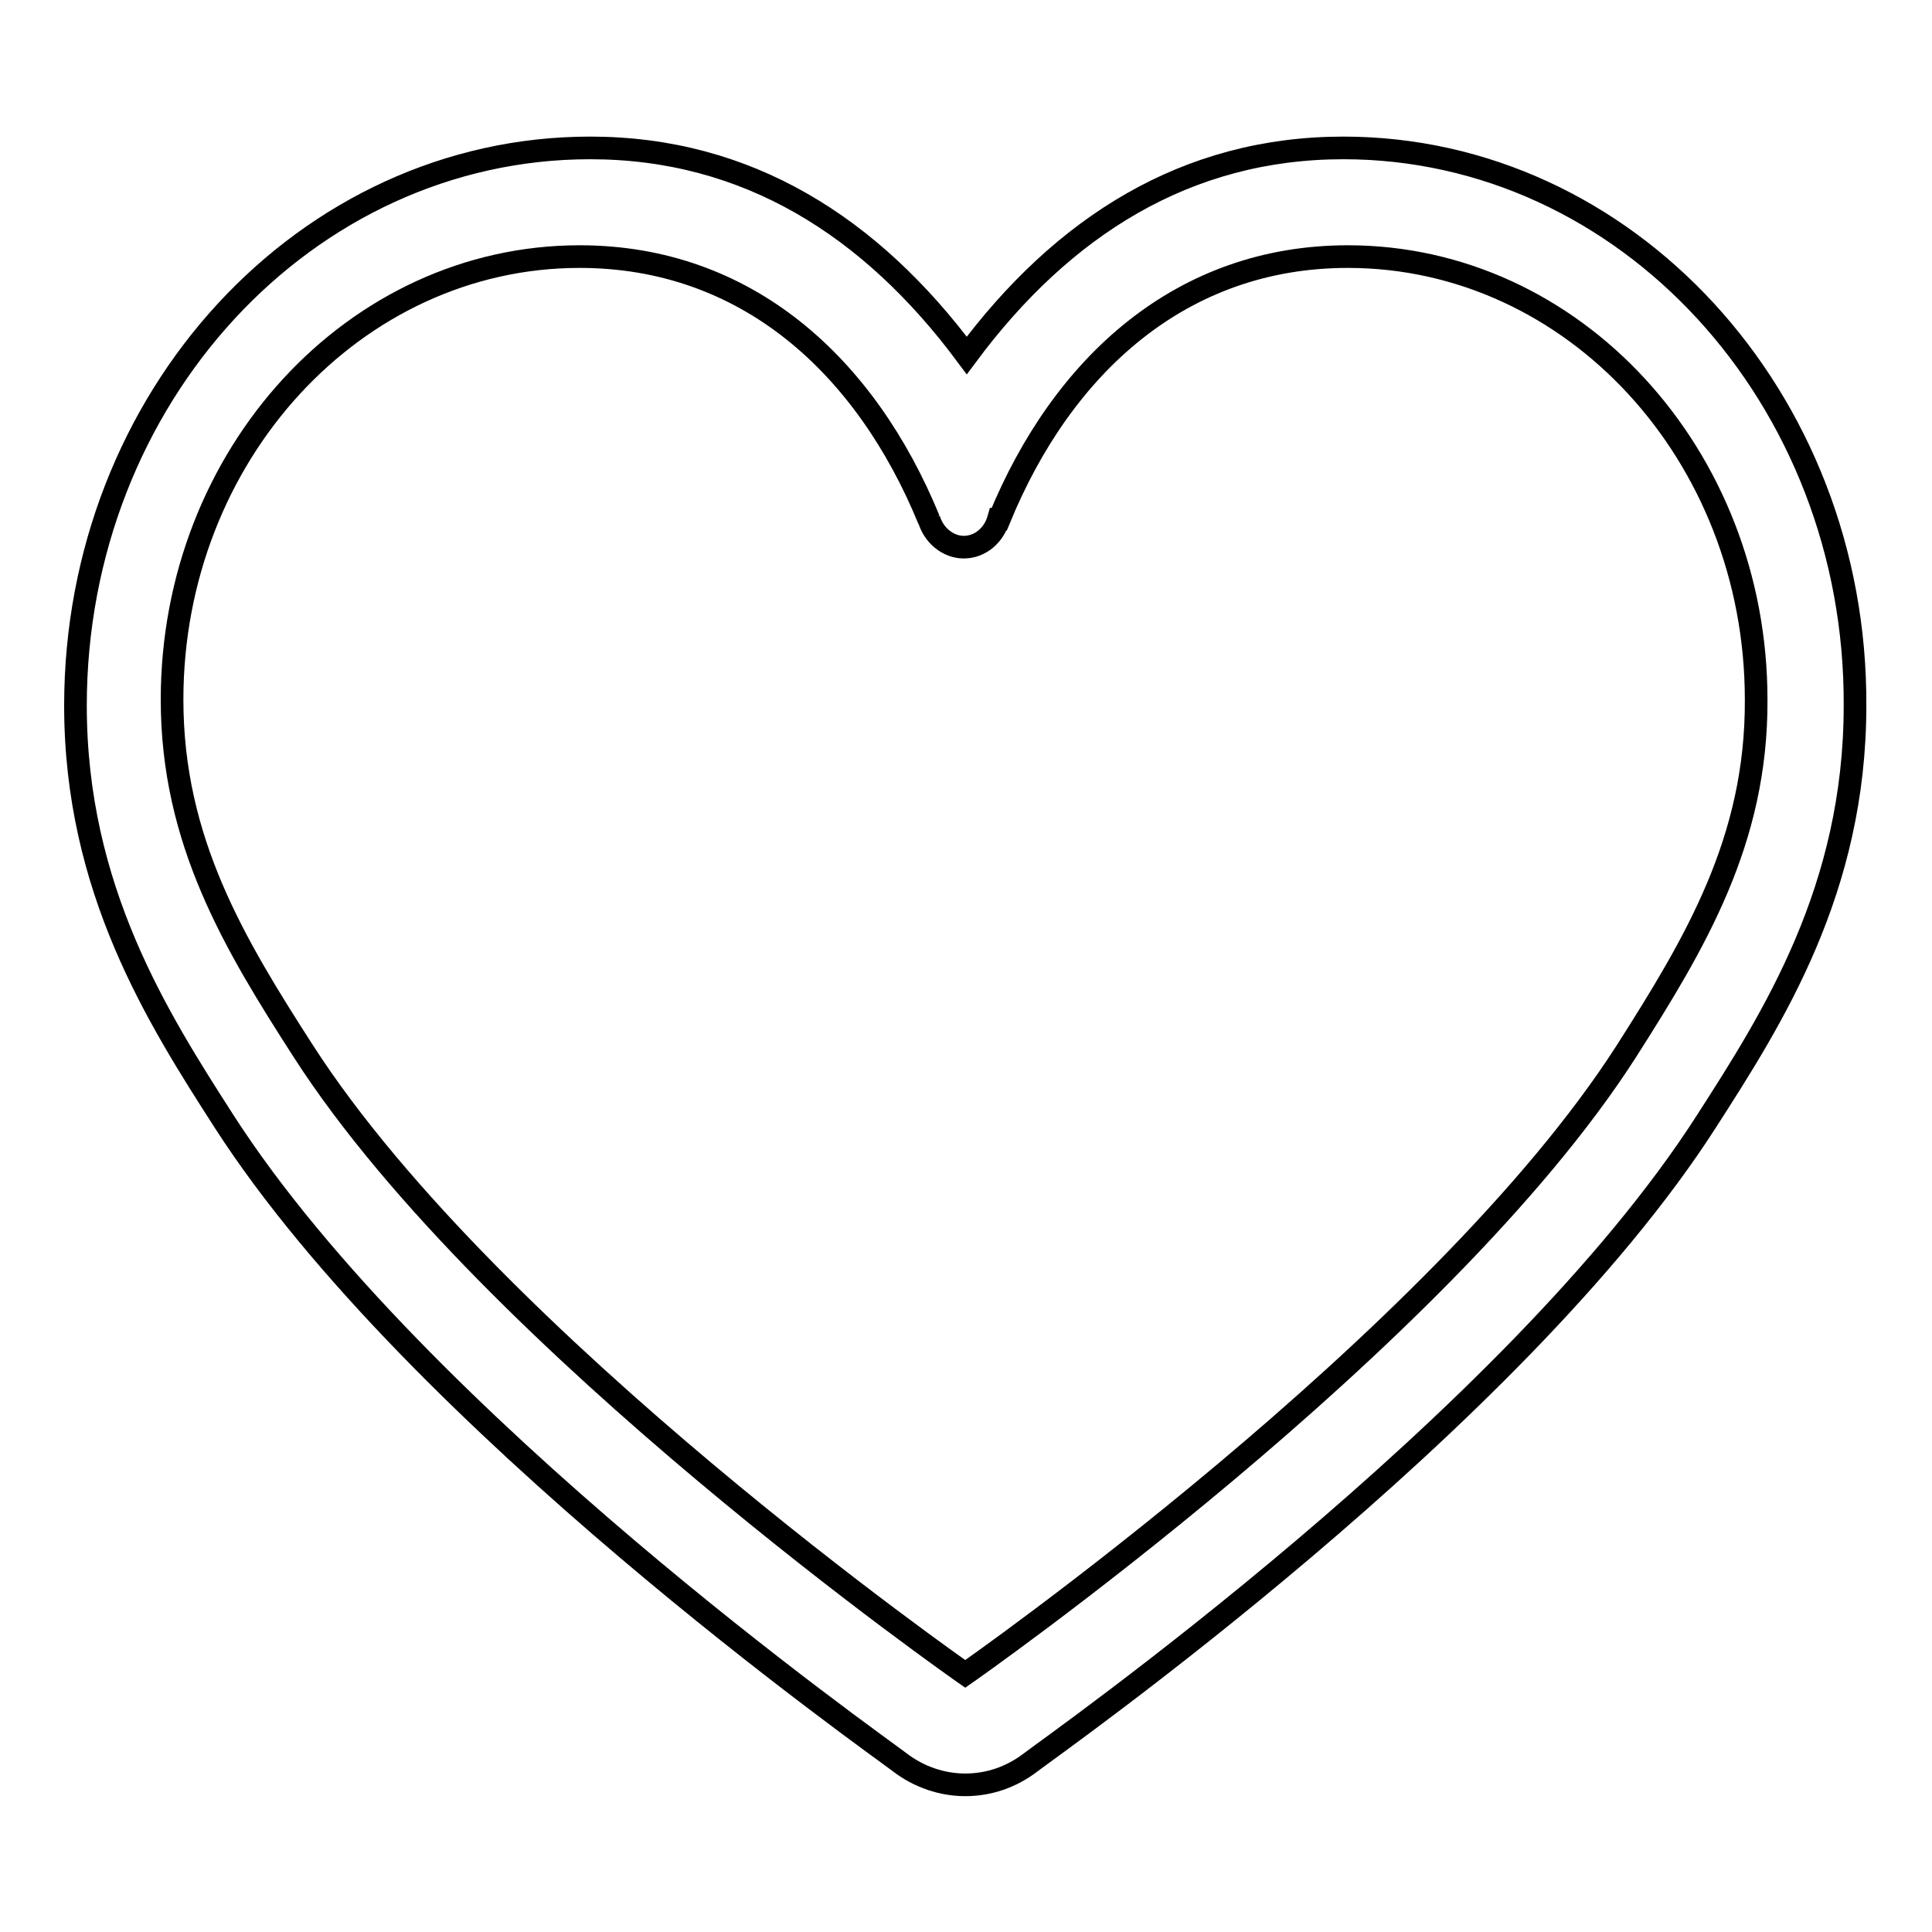
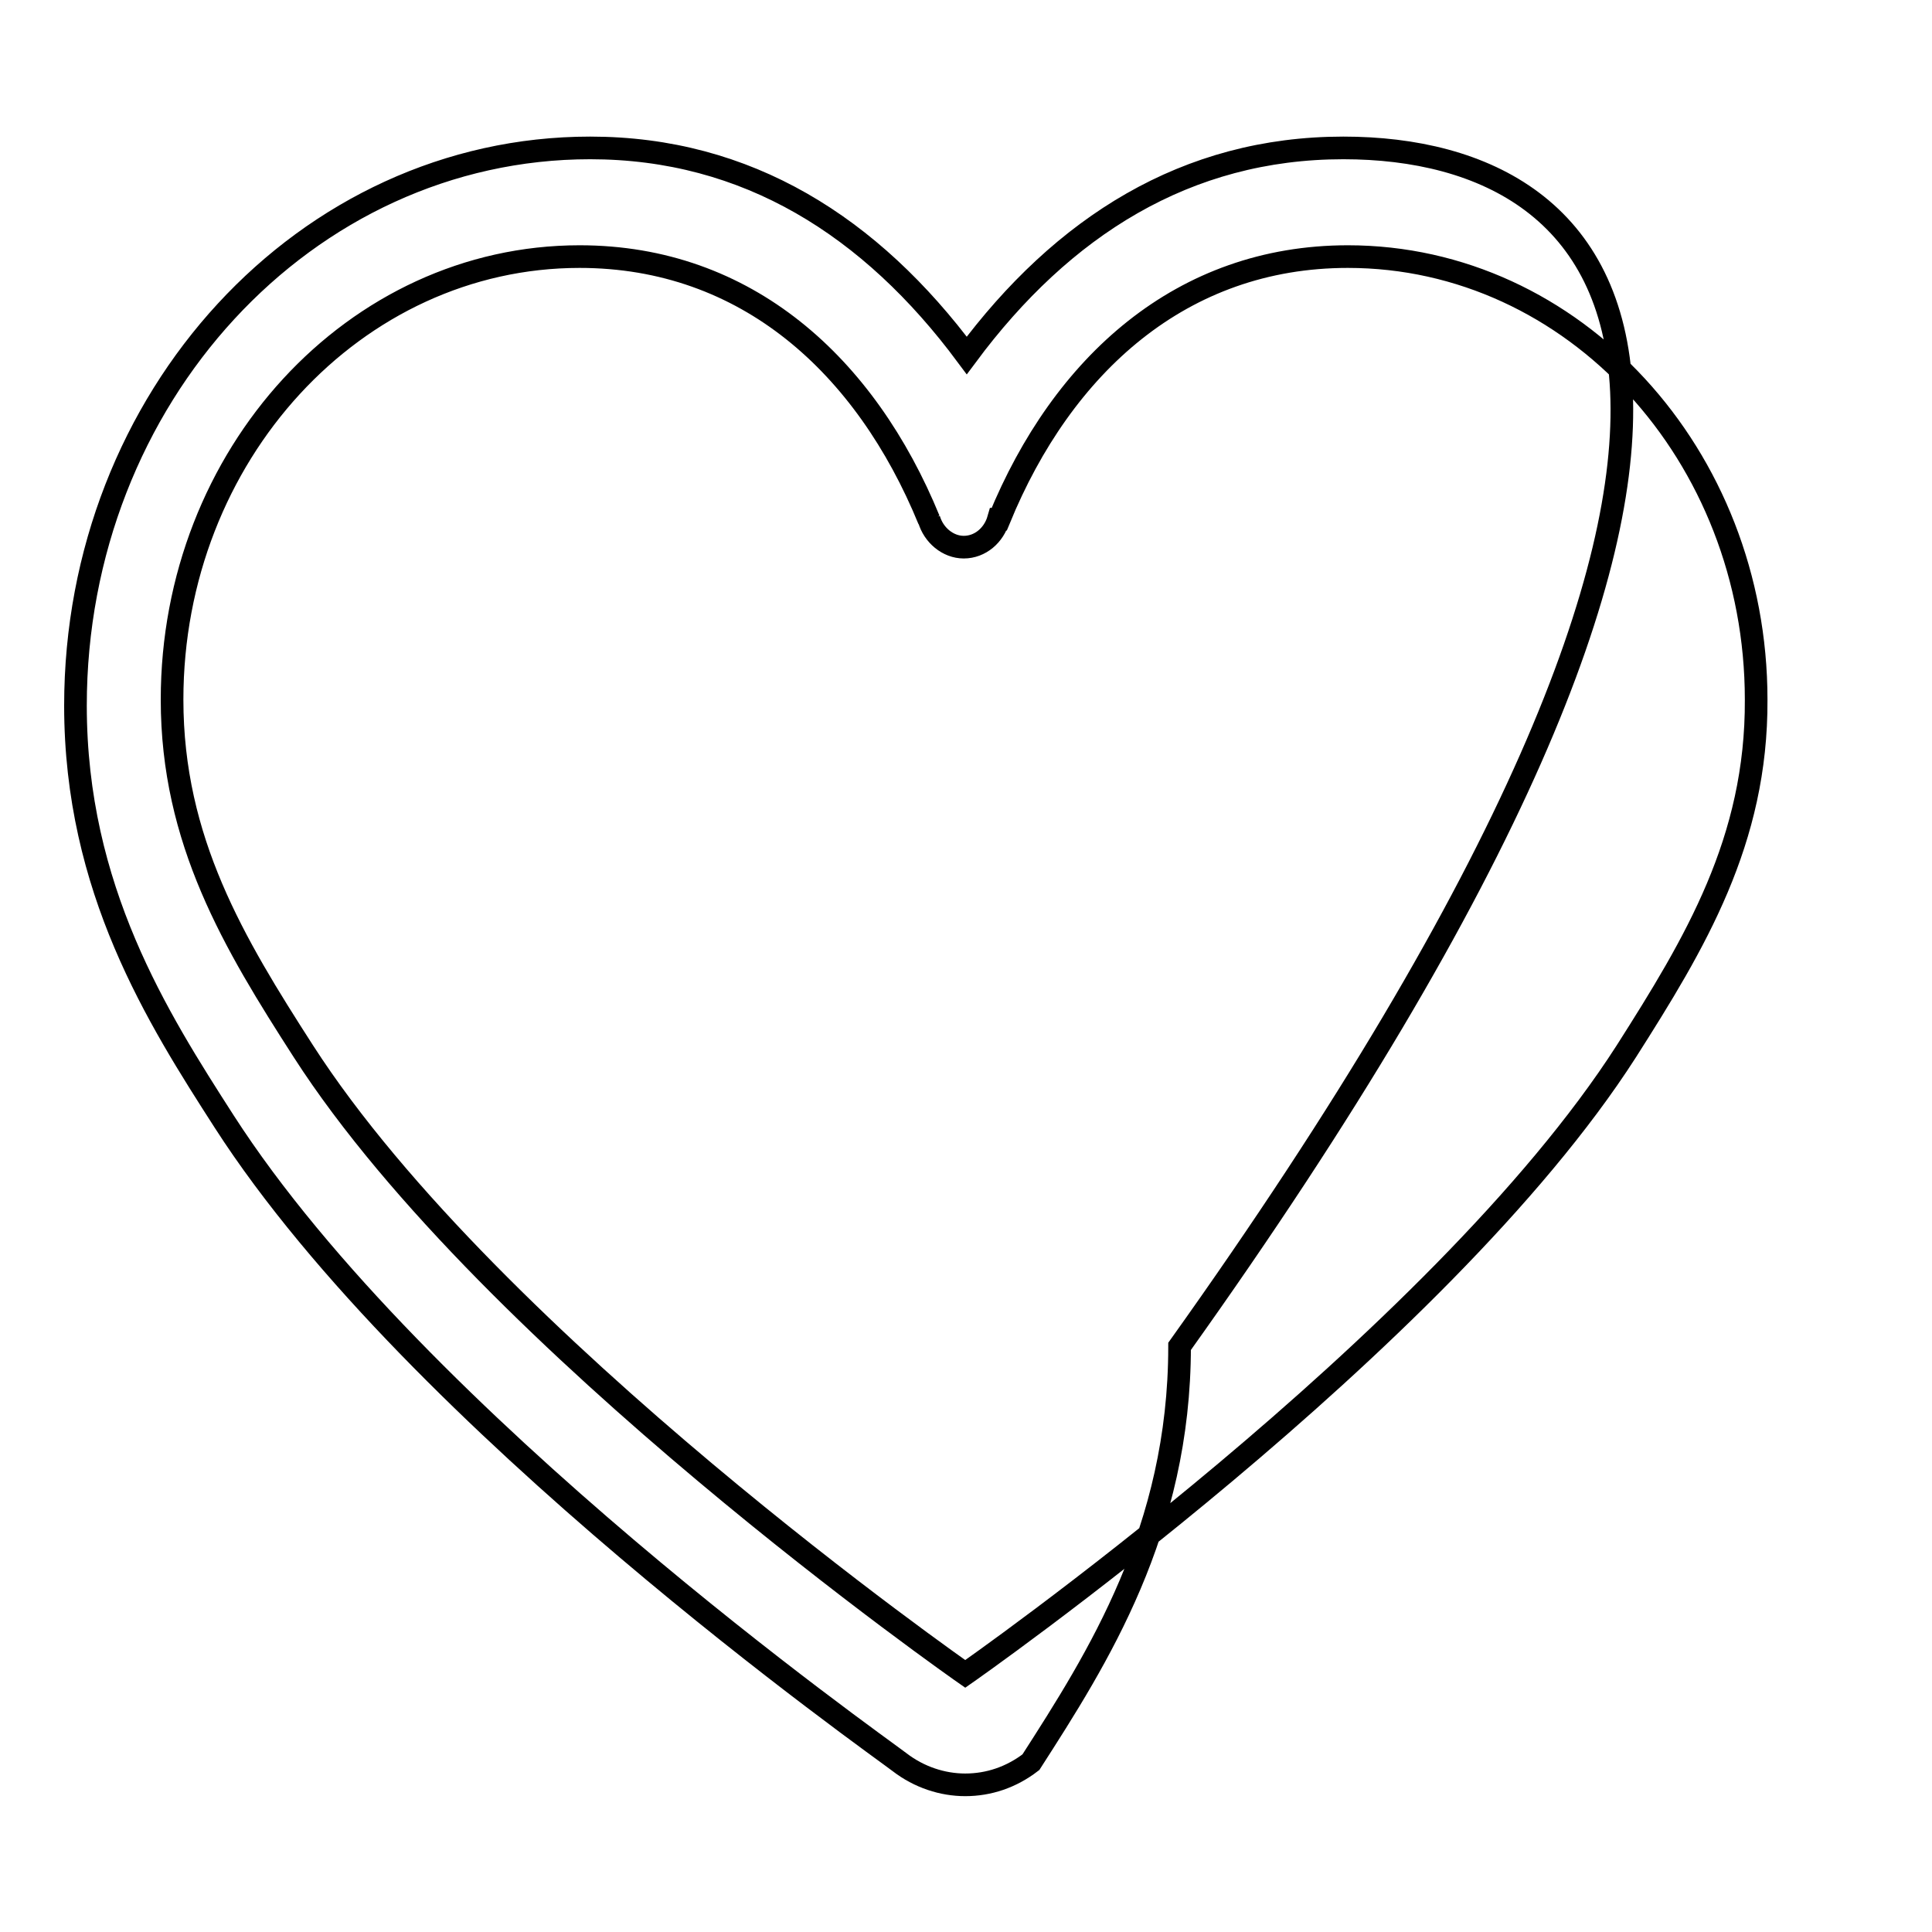
<svg xmlns="http://www.w3.org/2000/svg" version="1.1" x="0px" y="0px" viewBox="0 0 256 256" enable-background="new 0 0 256 256" xml:space="preserve">
  <g>
-     <path stroke-width="3" fill-opacity="0" stroke="#000000" d="M178,19.6c-20.8,0-37.2,10.4-49.9,27.5c-12.7-17.1-29.1-27.5-49.9-27.5C40.5,19.6,10,52.7,10,93.5 c0,24.3,10.9,41.4,19.7,55.1c25.6,39.8,86.8,82.8,89.5,84.9c2.6,2,5.7,3,8.7,3c3.1,0,6.1-1,8.7-3c2.7-2.1,64-45.1,89.5-84.9 c8.8-13.7,19.7-30.7,19.7-55.1C246,52.7,215.5,19.6,178,19.6L178,19.6L178,19.6z M215.5,139.3c-24.8,38.7-87.6,82.5-87.6,82.5 S65.1,178,40.2,139.3c-9.2-14.3-17.4-27.9-17.4-46.6c0-32.4,24.2-58.7,54-58.7c22.1,0,37.9,14.4,46.3,34.9v-0.1h0 c0.6,2.1,2.5,3.7,4.6,3.7c2.2,0,4-1.6,4.6-3.7h0.1c8.4-20.5,24.2-34.8,46.2-34.8c29.9,0,54.1,26.3,54.1,58.7 C232.8,111.4,224.6,125,215.5,139.3L215.5,139.3L215.5,139.3z" />
+     <path stroke-width="3" fill-opacity="0" stroke="#000000" d="M178,19.6c-20.8,0-37.2,10.4-49.9,27.5c-12.7-17.1-29.1-27.5-49.9-27.5C40.5,19.6,10,52.7,10,93.5 c0,24.3,10.9,41.4,19.7,55.1c25.6,39.8,86.8,82.8,89.5,84.9c2.6,2,5.7,3,8.7,3c3.1,0,6.1-1,8.7-3c8.8-13.7,19.7-30.7,19.7-55.1C246,52.7,215.5,19.6,178,19.6L178,19.6L178,19.6z M215.5,139.3c-24.8,38.7-87.6,82.5-87.6,82.5 S65.1,178,40.2,139.3c-9.2-14.3-17.4-27.9-17.4-46.6c0-32.4,24.2-58.7,54-58.7c22.1,0,37.9,14.4,46.3,34.9v-0.1h0 c0.6,2.1,2.5,3.7,4.6,3.7c2.2,0,4-1.6,4.6-3.7h0.1c8.4-20.5,24.2-34.8,46.2-34.8c29.9,0,54.1,26.3,54.1,58.7 C232.8,111.4,224.6,125,215.5,139.3L215.5,139.3L215.5,139.3z" />
  </g>
</svg>